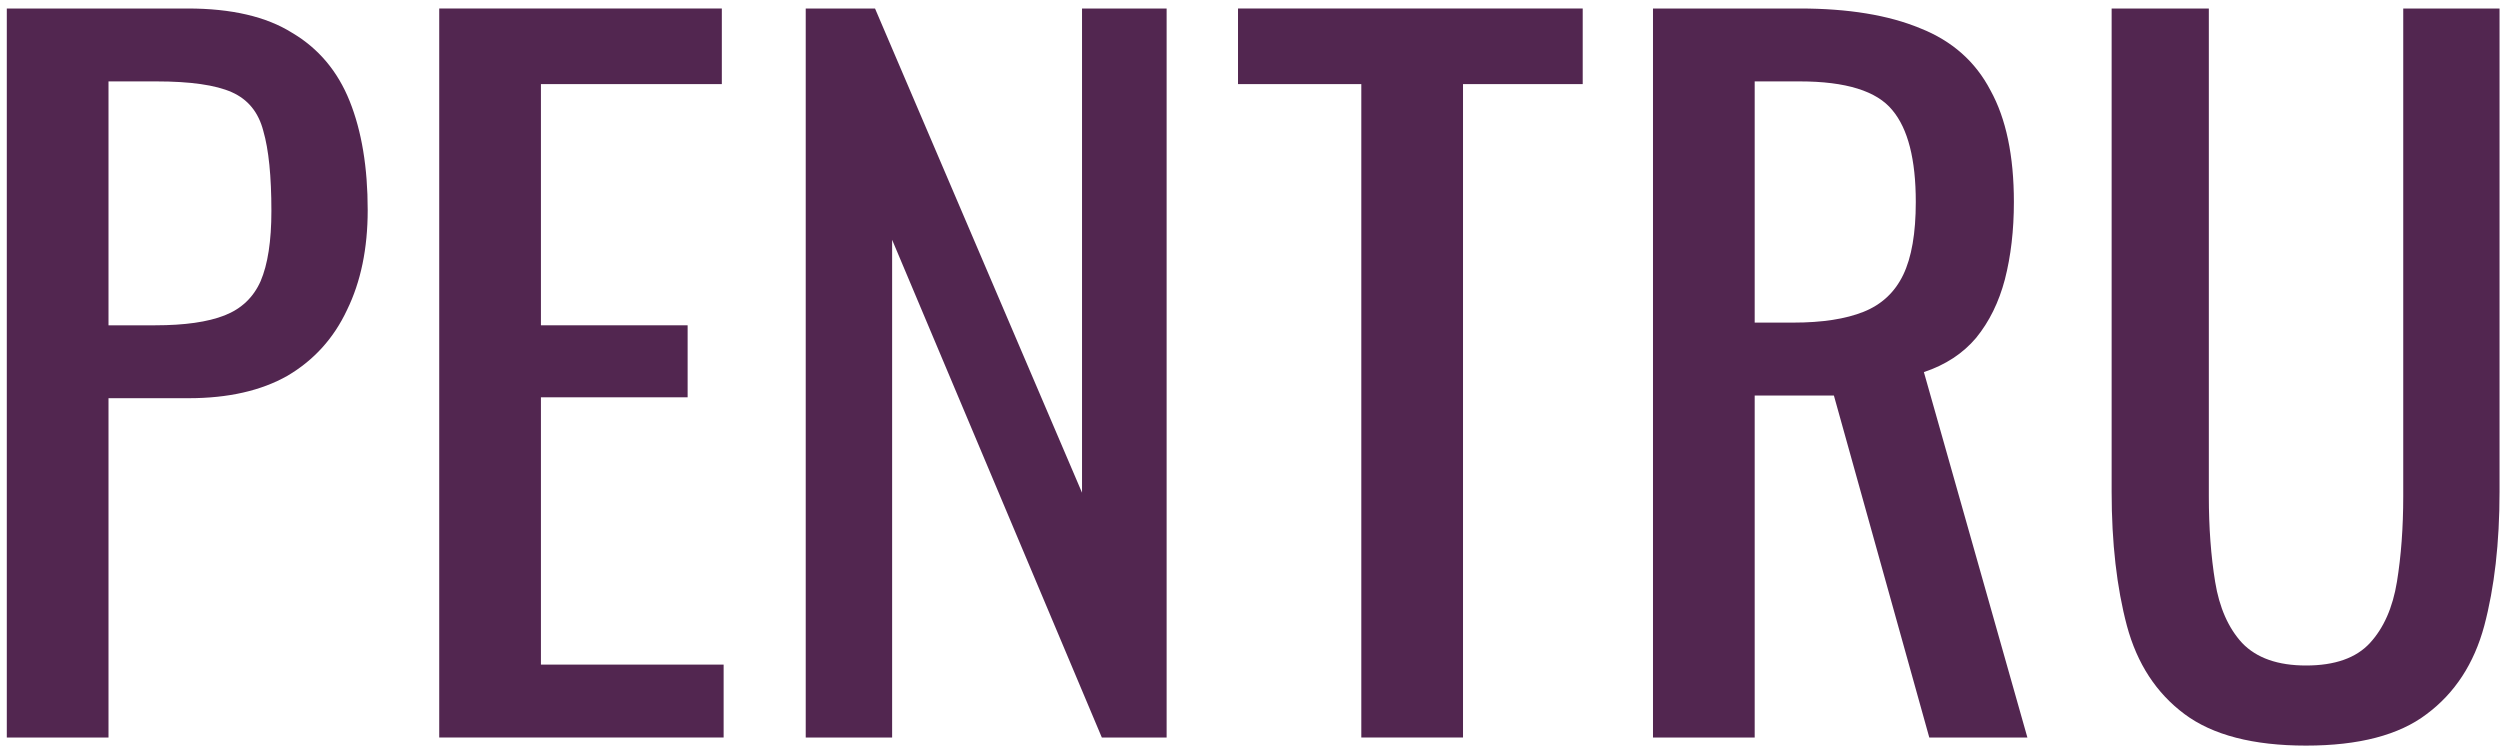
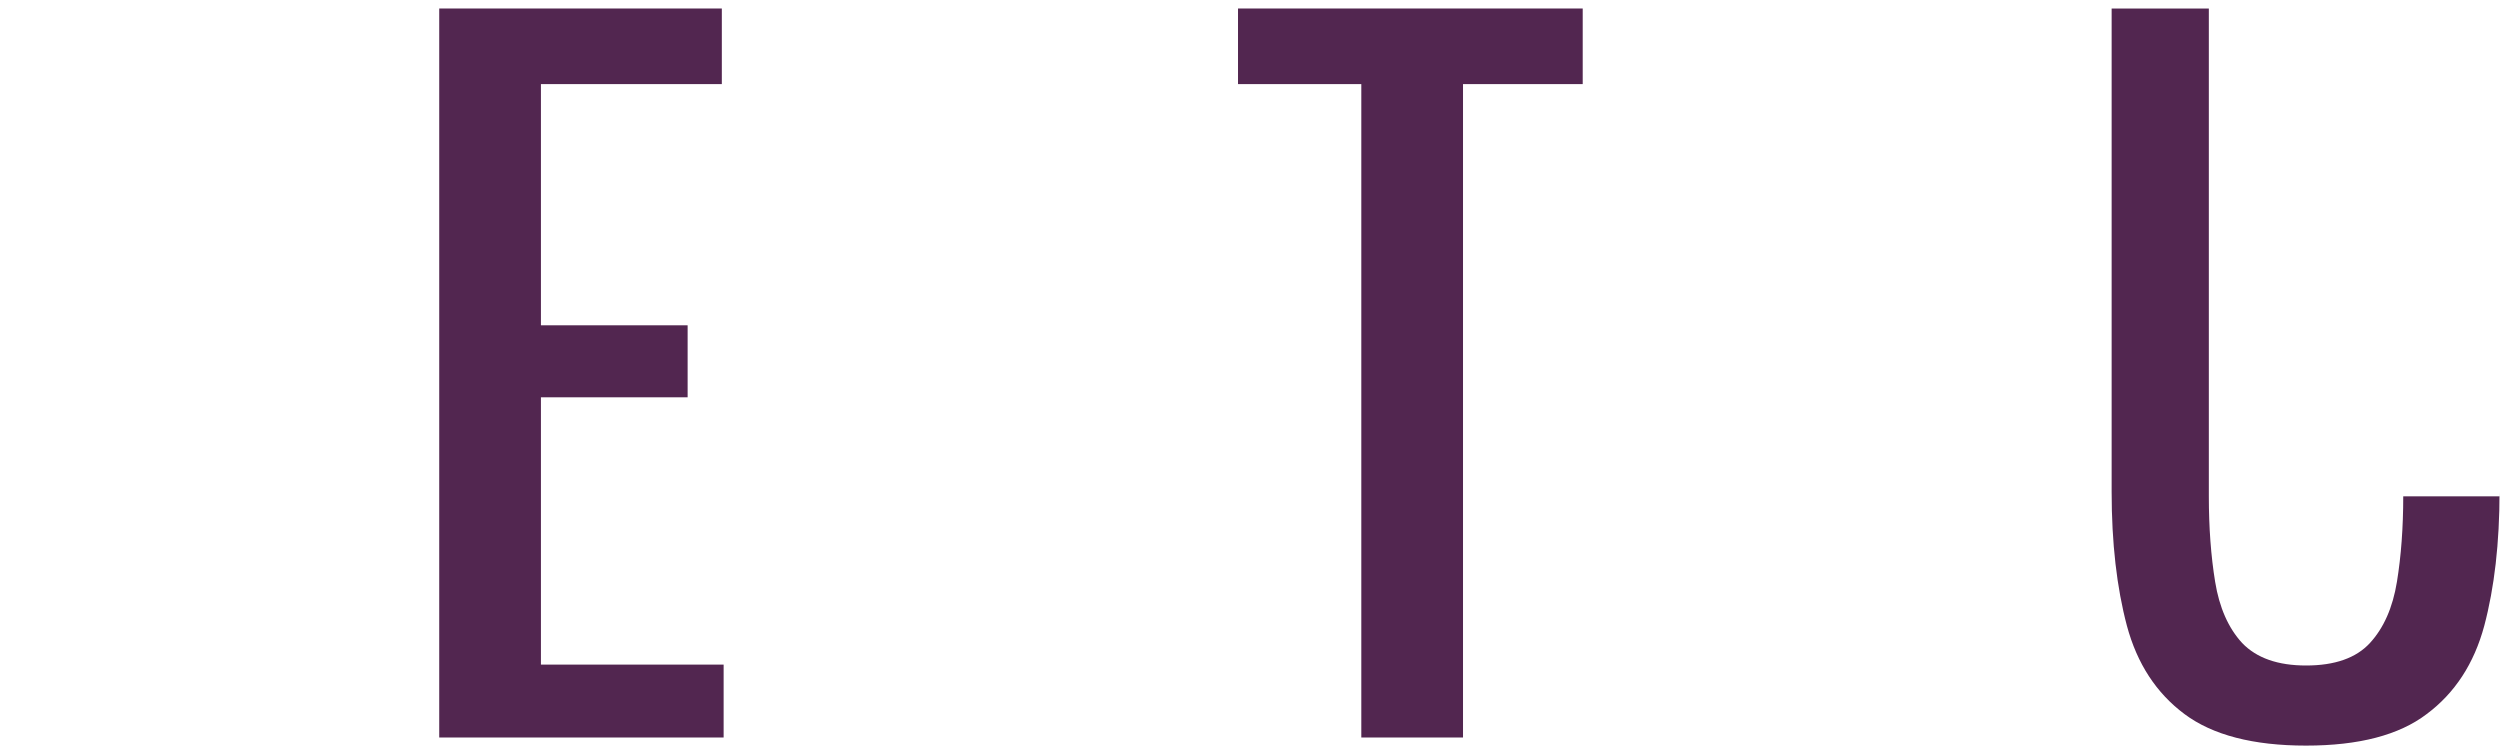
<svg xmlns="http://www.w3.org/2000/svg" width="200" height="60" viewBox="0 0 200 60" fill="none">
-   <path d="M184.483 59.648C180.259 59.648 177.019 58.808 174.763 57.128C172.507 55.448 170.971 53.096 170.155 50.072C169.339 47 168.931 43.424 168.931 39.344V0.68H176.707V39.704C176.707 42.2 176.875 44.48 177.211 46.544C177.547 48.608 178.267 50.24 179.371 51.44C180.523 52.64 182.227 53.24 184.483 53.24C186.787 53.24 188.491 52.64 189.595 51.44C190.699 50.24 191.419 48.608 191.755 46.544C192.091 44.48 192.259 42.2 192.259 39.704V0.68H199.963V39.344C199.963 43.424 199.555 47 198.739 50.072C197.923 53.096 196.387 55.448 194.131 57.128C191.923 58.808 188.707 59.648 184.483 59.648Z" fill="#522650" />
-   <path d="M132.239 59V0.68H143.975C147.863 0.68 151.079 1.208 153.623 2.264C156.167 3.272 158.039 4.928 159.239 7.232C160.487 9.488 161.111 12.464 161.111 16.16C161.111 18.416 160.871 20.48 160.391 22.352C159.911 24.176 159.143 25.736 158.087 27.032C157.031 28.28 155.639 29.192 153.911 29.768L162.191 59H154.343L146.711 31.64H140.375V59H132.239ZM140.375 25.808H143.471C145.775 25.808 147.647 25.52 149.087 24.944C150.527 24.368 151.583 23.384 152.255 21.992C152.927 20.6 153.263 18.656 153.263 16.16C153.263 12.752 152.639 10.304 151.391 8.816C150.143 7.28 147.671 6.512 143.975 6.512H140.375V25.808Z" fill="#522650" />
+   <path d="M184.483 59.648C180.259 59.648 177.019 58.808 174.763 57.128C172.507 55.448 170.971 53.096 170.155 50.072C169.339 47 168.931 43.424 168.931 39.344V0.68H176.707V39.704C176.707 42.2 176.875 44.48 177.211 46.544C177.547 48.608 178.267 50.24 179.371 51.44C180.523 52.64 182.227 53.24 184.483 53.24C186.787 53.24 188.491 52.64 189.595 51.44C190.699 50.24 191.419 48.608 191.755 46.544C192.091 44.48 192.259 42.2 192.259 39.704H199.963V39.344C199.963 43.424 199.555 47 198.739 50.072C197.923 53.096 196.387 55.448 194.131 57.128C191.923 58.808 188.707 59.648 184.483 59.648Z" fill="#522650" />
  <path d="M108.905 59V6.728H99.041V0.68H126.617V6.728H117.041V59H108.905Z" fill="#522650" />
-   <path d="M64.458 59V0.68H70.002L86.562 39.416V0.68H93.33V59H88.146L71.37 19.184V59H64.458Z" fill="#522650" />
  <path d="M35.138 59V0.68H57.746V6.728H43.274V26.024H55.01V31.784H43.274V53.168H57.89V59H35.138Z" fill="#522650" />
-   <path d="M0.544 59V0.68H15.016C18.52 0.68 21.304 1.328 23.368 2.624C25.48 3.872 27.016 5.696 27.976 8.096C28.936 10.496 29.416 13.4 29.416 16.808C29.416 19.88 28.864 22.544 27.76 24.8C26.704 27.056 25.12 28.808 23.008 30.056C20.896 31.256 18.256 31.856 15.088 31.856H8.68V59H0.544ZM8.68 26.024H12.424C14.776 26.024 16.624 25.76 17.968 25.232C19.312 24.704 20.272 23.792 20.848 22.496C21.424 21.152 21.712 19.28 21.712 16.88C21.712 14.096 21.496 11.96 21.064 10.472C20.68 8.984 19.84 7.952 18.544 7.376C17.248 6.8 15.232 6.512 12.496 6.512H8.68V26.024Z" fill="#522650" />
</svg>